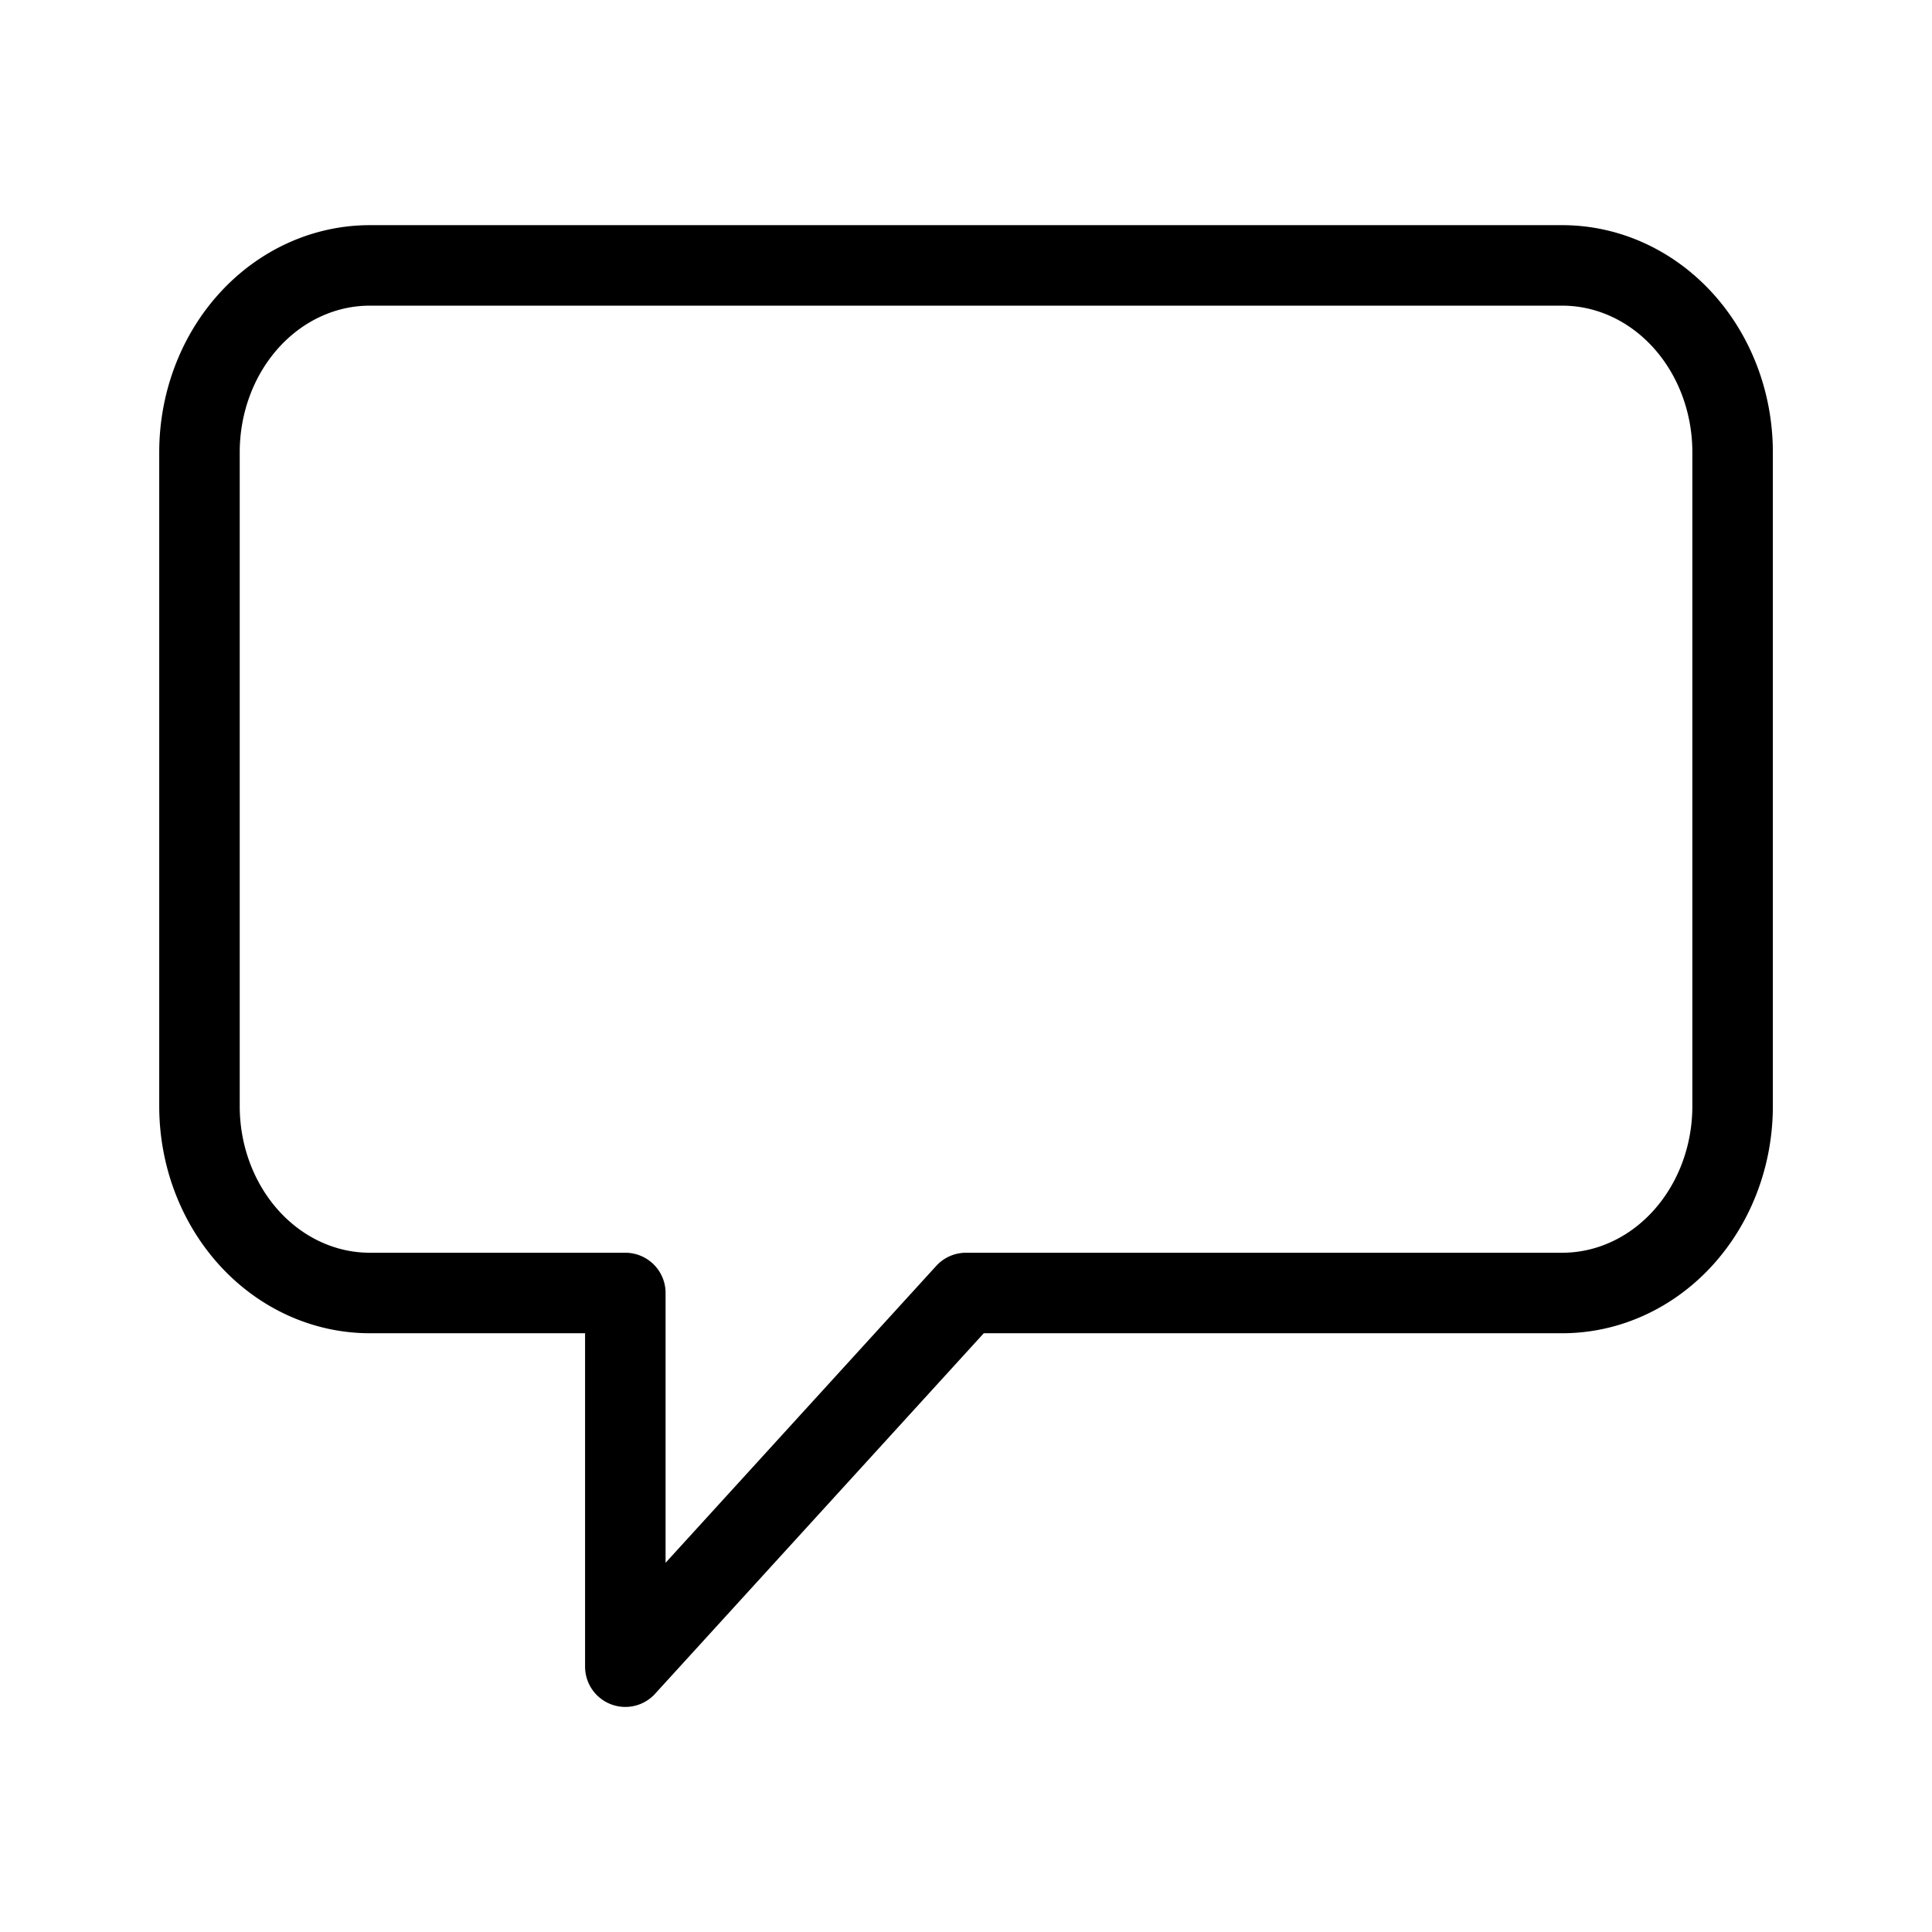
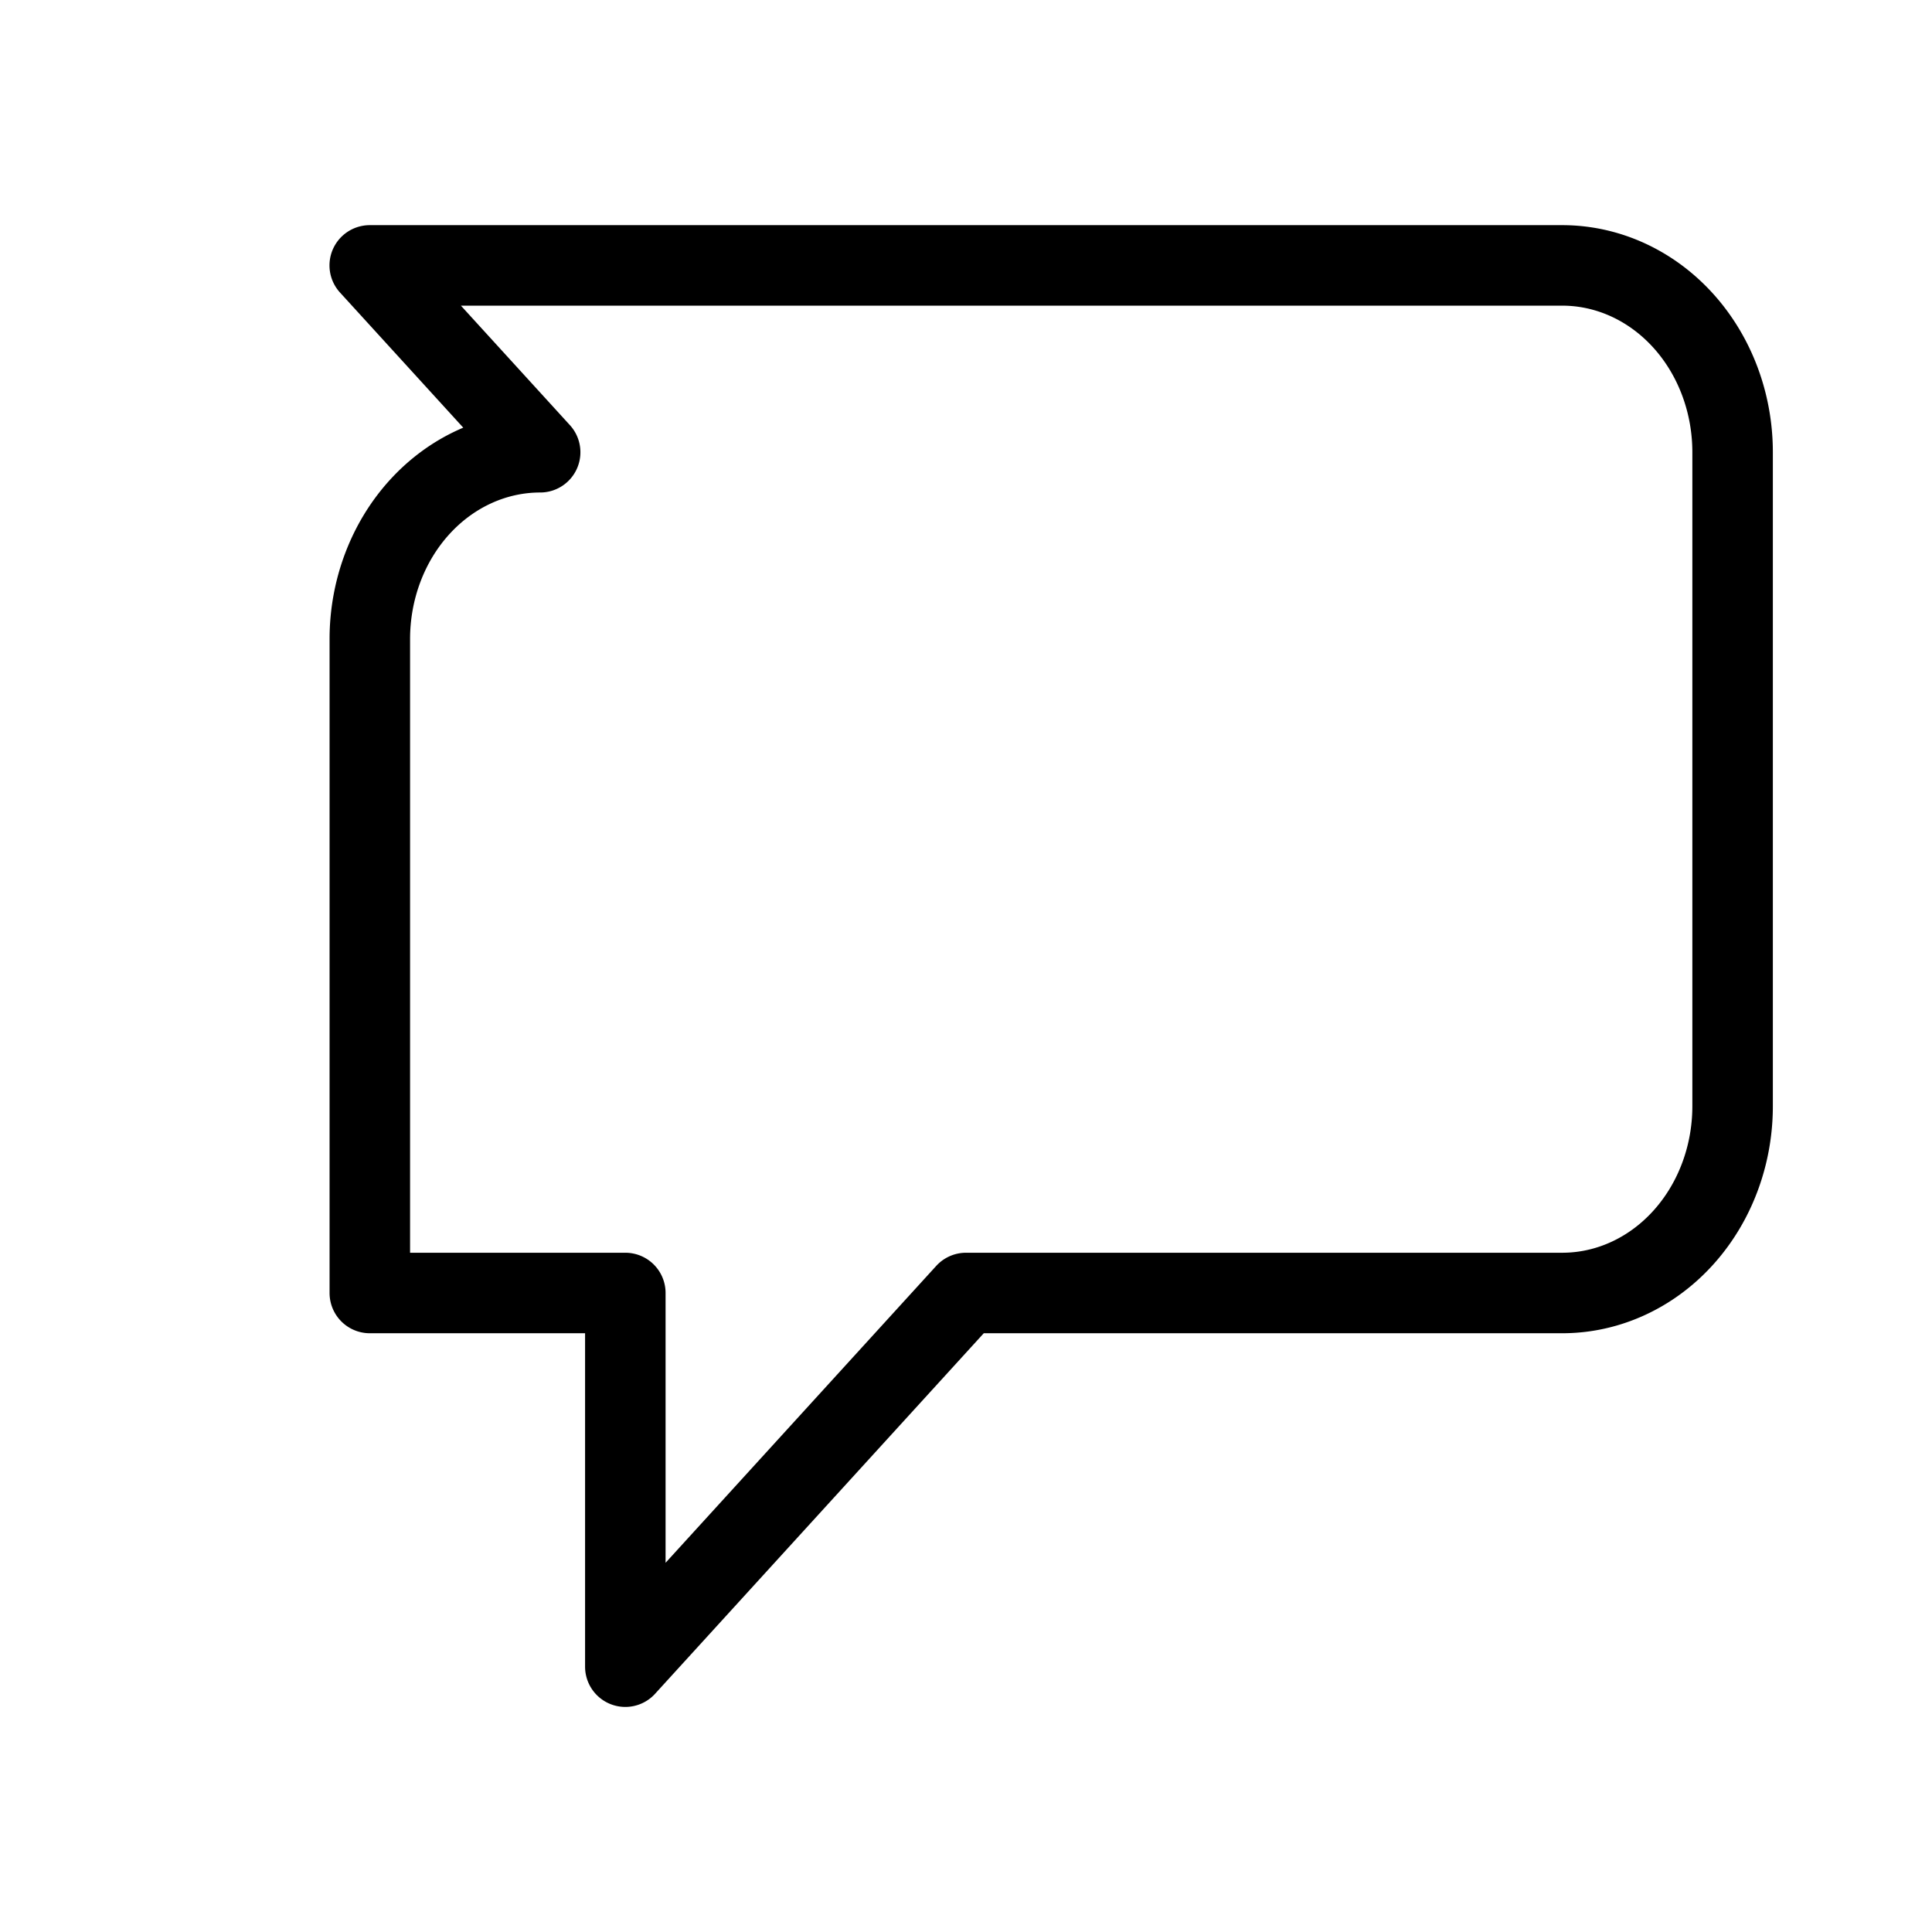
<svg xmlns="http://www.w3.org/2000/svg" width="24" height="24" aria-hidden="true" stroke-linejoin="round" stroke-linecap="round" stroke="#ffffff" fill="none">
  <g>
    <title>Layer 1</title>
-     <path stroke="null" id="svg_1" d="m4.593,3.297l14.814,0a2.116,2.321 0 0 1 2.116,2.321l0,8.123a2.116,2.321 0 0 1 -2.116,2.321l-7.407,0l-4.232,4.642l0,-4.642l-3.174,0a2.116,2.321 0 0 1 -2.116,-2.321l0,-8.123a2.116,2.321 0 0 1 2.116,-2.321z" />
+     <path stroke="null" id="svg_1" d="m4.593,3.297l14.814,0a2.116,2.321 0 0 1 2.116,2.321l0,8.123a2.116,2.321 0 0 1 -2.116,2.321l-7.407,0l-4.232,4.642l0,-4.642l-3.174,0l0,-8.123a2.116,2.321 0 0 1 2.116,-2.321z" />
  </g>
</svg>